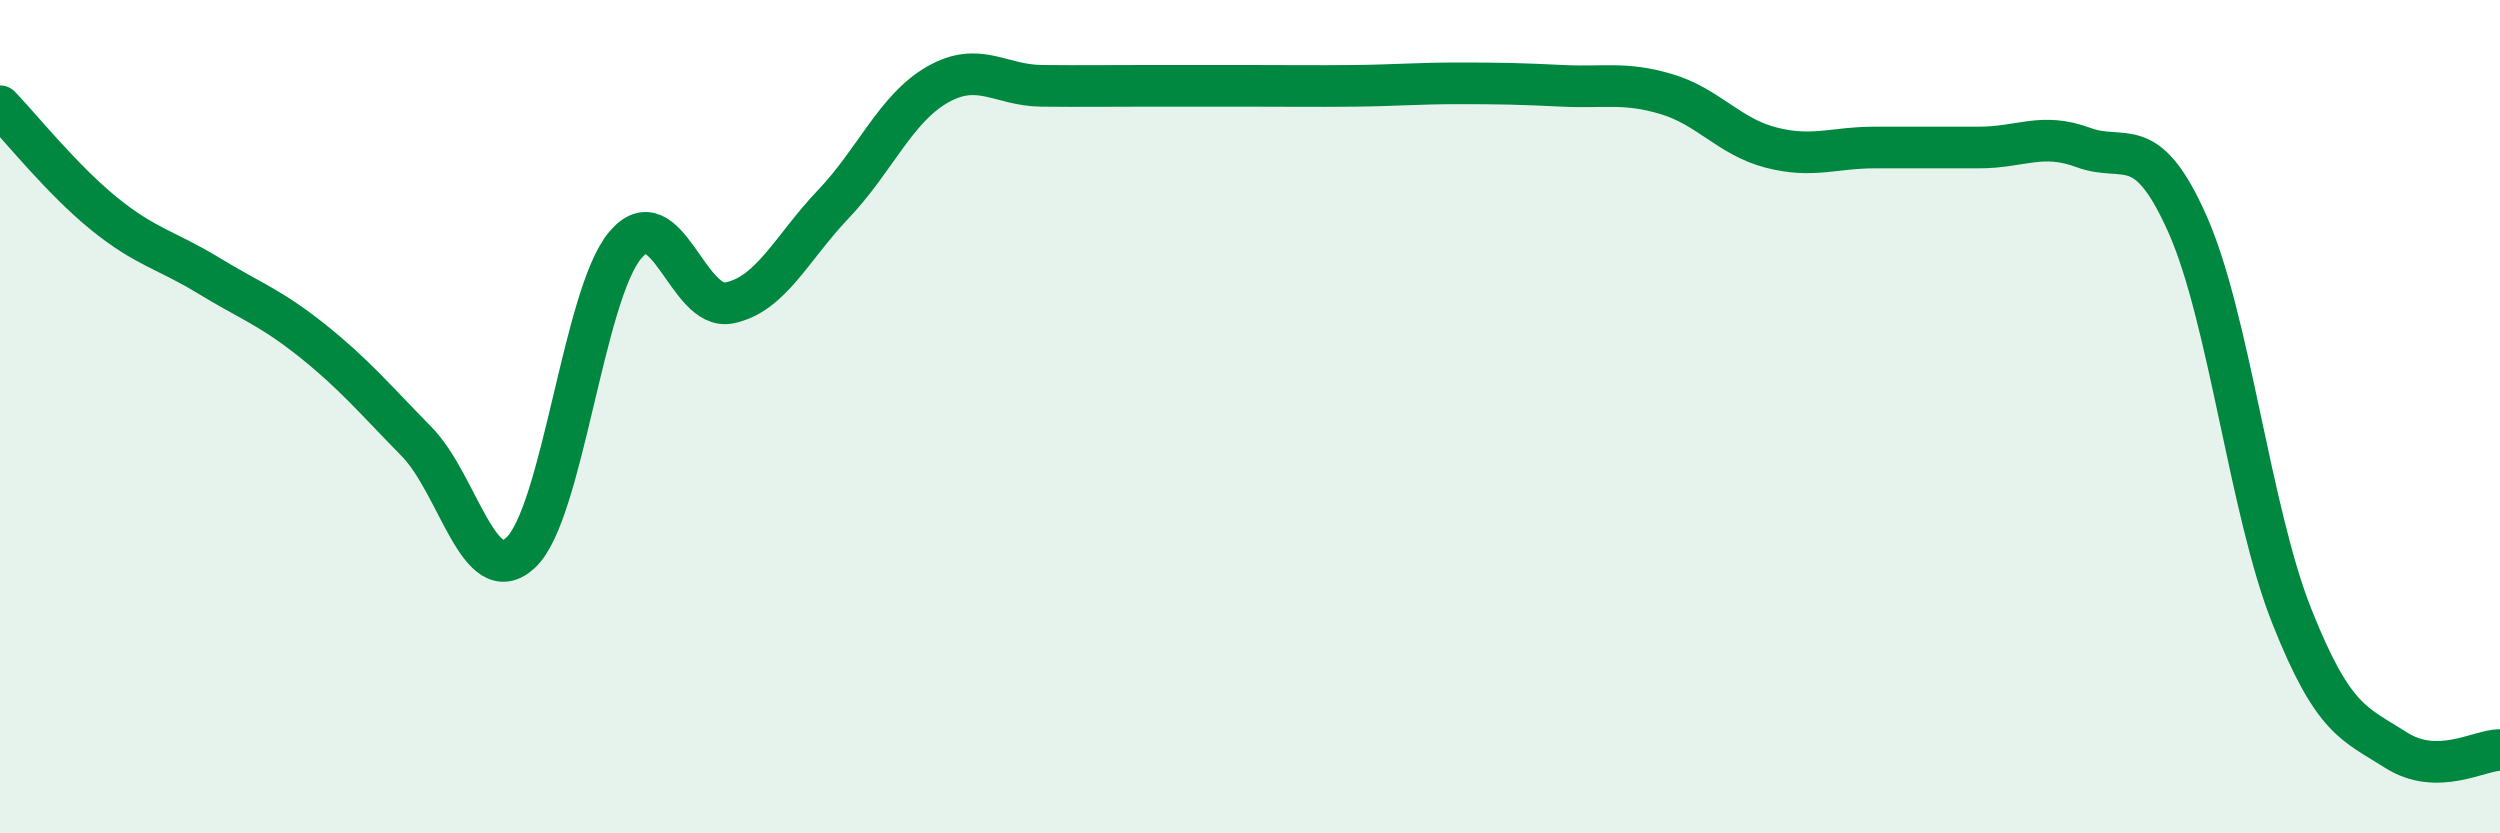
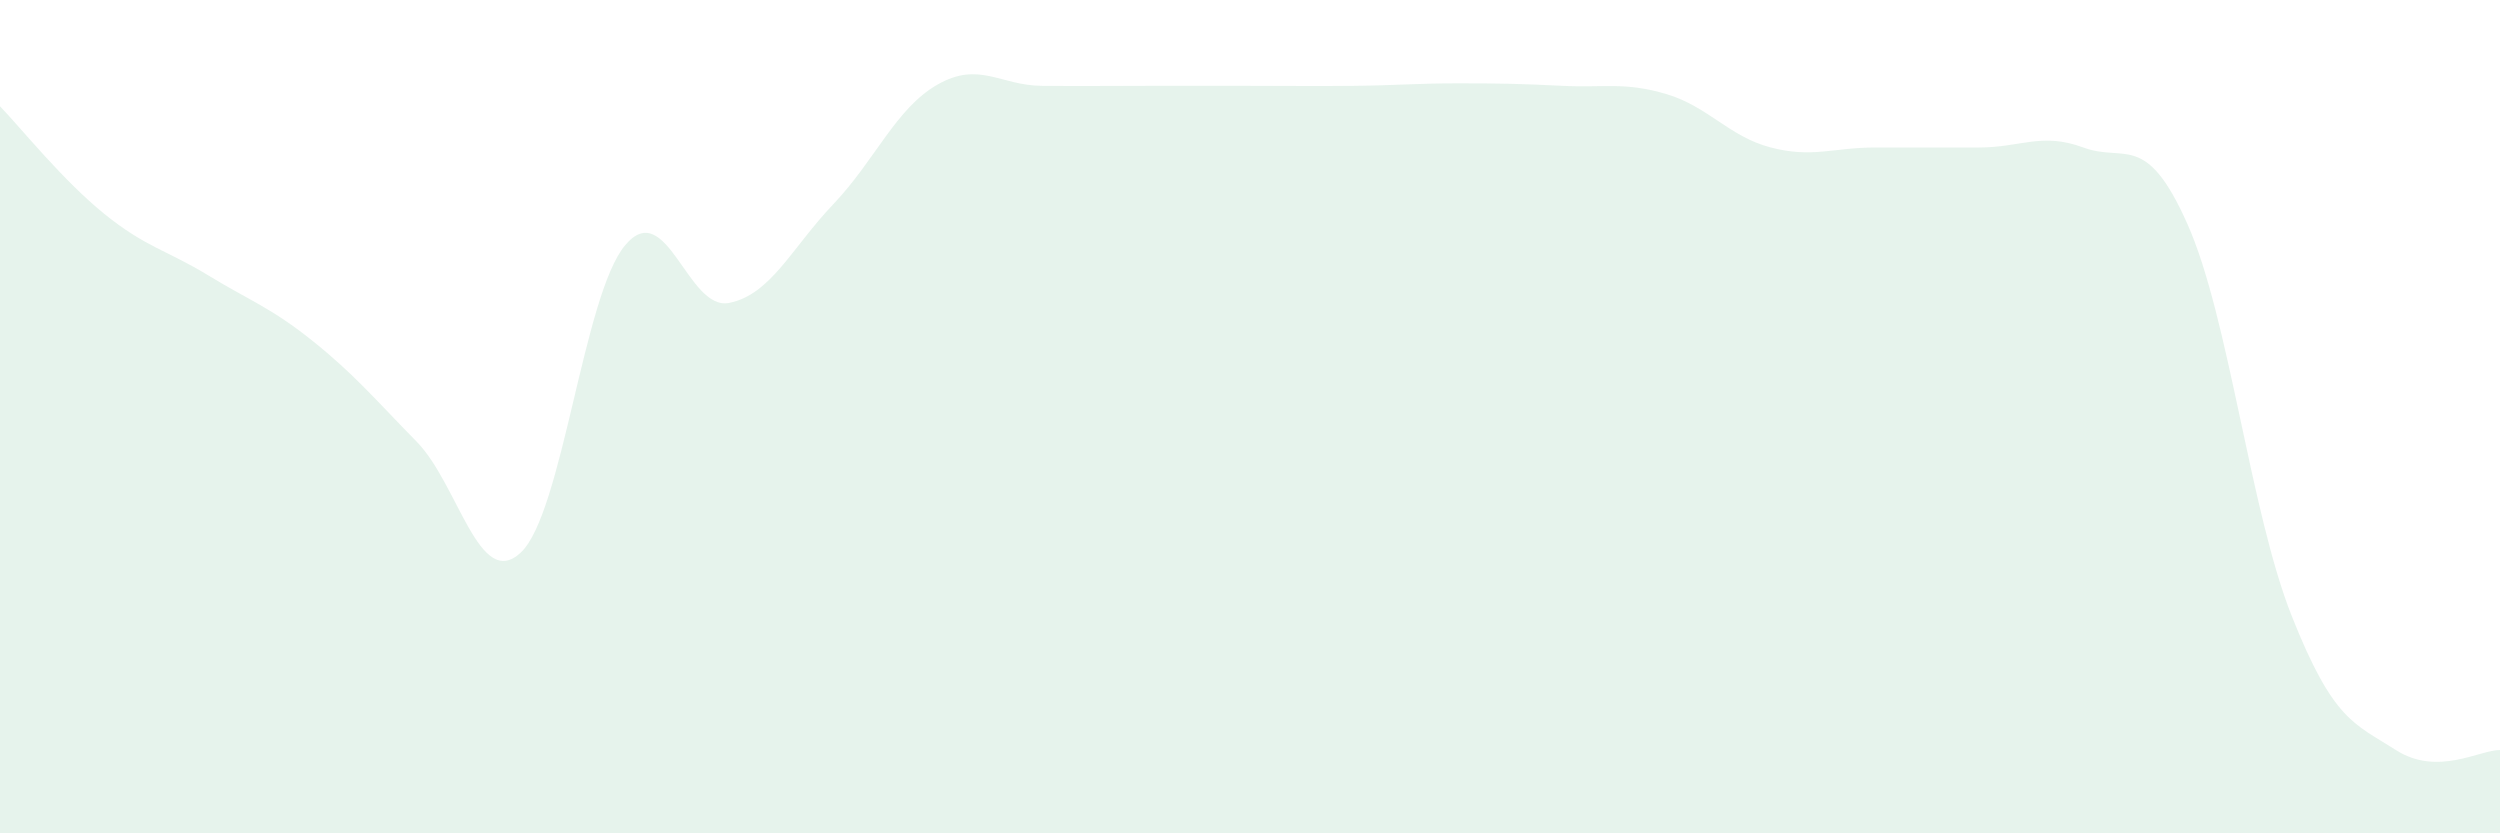
<svg xmlns="http://www.w3.org/2000/svg" width="60" height="20" viewBox="0 0 60 20">
  <path d="M 0,2.55 C 0.5,3.07 1.5,4.32 2.5,5.13 C 3.5,5.94 4,6 5,6.61 C 6,7.22 6.5,7.38 7.5,8.18 C 8.5,8.98 9,9.58 10,10.6 C 11,11.62 11.5,14.2 12.5,13.26 C 13.5,12.32 14,7.09 15,5.89 C 16,4.69 16.5,7.47 17.5,7.27 C 18.5,7.07 19,5.95 20,4.9 C 21,3.85 21.5,2.6 22.5,2.03 C 23.5,1.46 24,2.05 25,2.06 C 26,2.07 26.5,2.06 27.5,2.06 C 28.5,2.06 29,2.06 30,2.06 C 31,2.06 31.5,2.07 32.5,2.06 C 33.5,2.05 34,2 35,2 C 36,2 36.5,2.01 37.5,2.06 C 38.5,2.11 39,1.96 40,2.26 C 41,2.56 41.5,3.28 42.5,3.54 C 43.5,3.8 44,3.54 45,3.54 C 46,3.54 46.5,3.54 47.5,3.54 C 48.5,3.54 49,3.17 50,3.54 C 51,3.91 51.5,3.13 52.5,5.38 C 53.5,7.63 54,12.26 55,14.78 C 56,17.3 56.5,17.36 57.5,18 C 58.5,18.64 59.5,18 60,18L60 20L0 20Z" fill="#008740" opacity="0.1" stroke-linecap="round" stroke-linejoin="round" />
-   <path d="M 0,2.55 C 0.5,3.07 1.5,4.32 2.5,5.13 C 3.5,5.94 4,6 5,6.61 C 6,7.22 6.5,7.38 7.5,8.18 C 8.5,8.98 9,9.58 10,10.6 C 11,11.62 11.5,14.2 12.5,13.26 C 13.5,12.32 14,7.09 15,5.89 C 16,4.69 16.5,7.47 17.5,7.27 C 18.5,7.07 19,5.95 20,4.9 C 21,3.85 21.5,2.6 22.5,2.03 C 23.5,1.46 24,2.05 25,2.06 C 26,2.07 26.5,2.06 27.5,2.06 C 28.5,2.06 29,2.06 30,2.06 C 31,2.06 31.5,2.07 32.5,2.06 C 33.5,2.05 34,2 35,2 C 36,2 36.5,2.01 37.5,2.06 C 38.5,2.11 39,1.96 40,2.26 C 41,2.56 41.5,3.28 42.5,3.54 C 43.5,3.8 44,3.54 45,3.54 C 46,3.54 46.5,3.54 47.5,3.54 C 48.5,3.54 49,3.17 50,3.54 C 51,3.91 51.5,3.13 52.5,5.38 C 53.5,7.63 54,12.26 55,14.78 C 56,17.3 56.5,17.36 57.5,18 C 58.5,18.64 59.5,18 60,18" stroke="#008740" stroke-width="1" fill="none" stroke-linecap="round" stroke-linejoin="round" />
</svg>